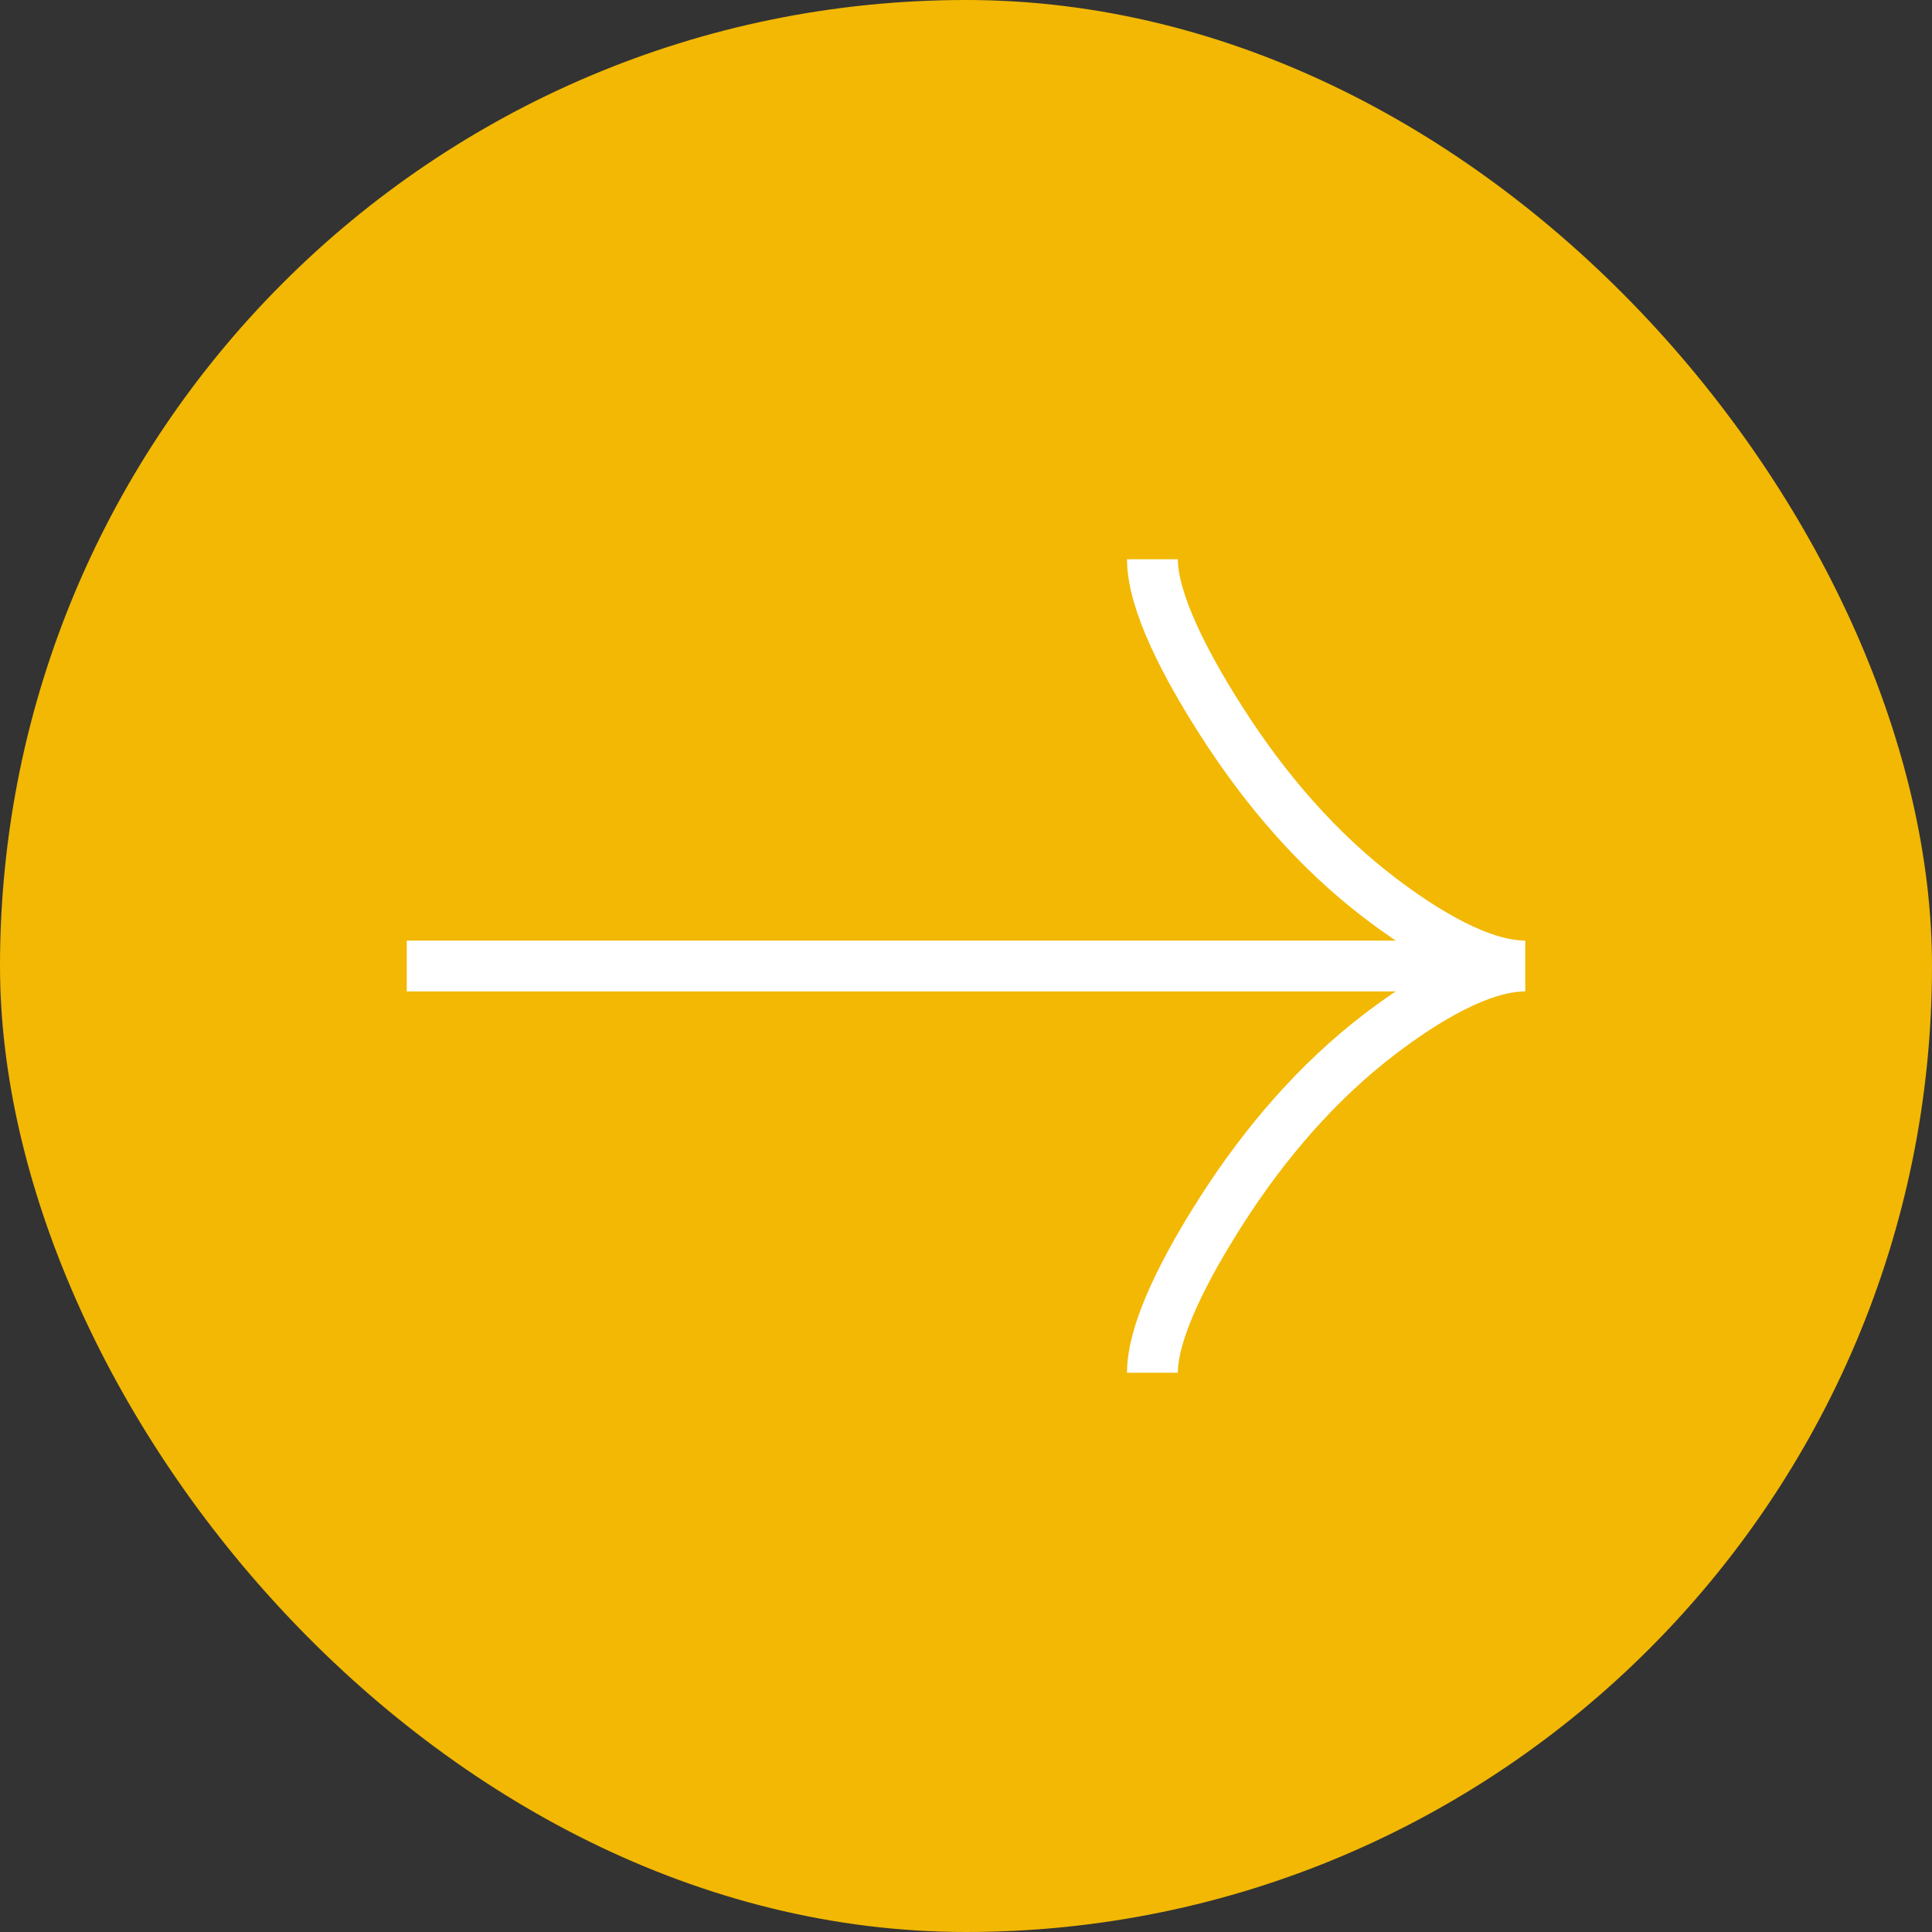
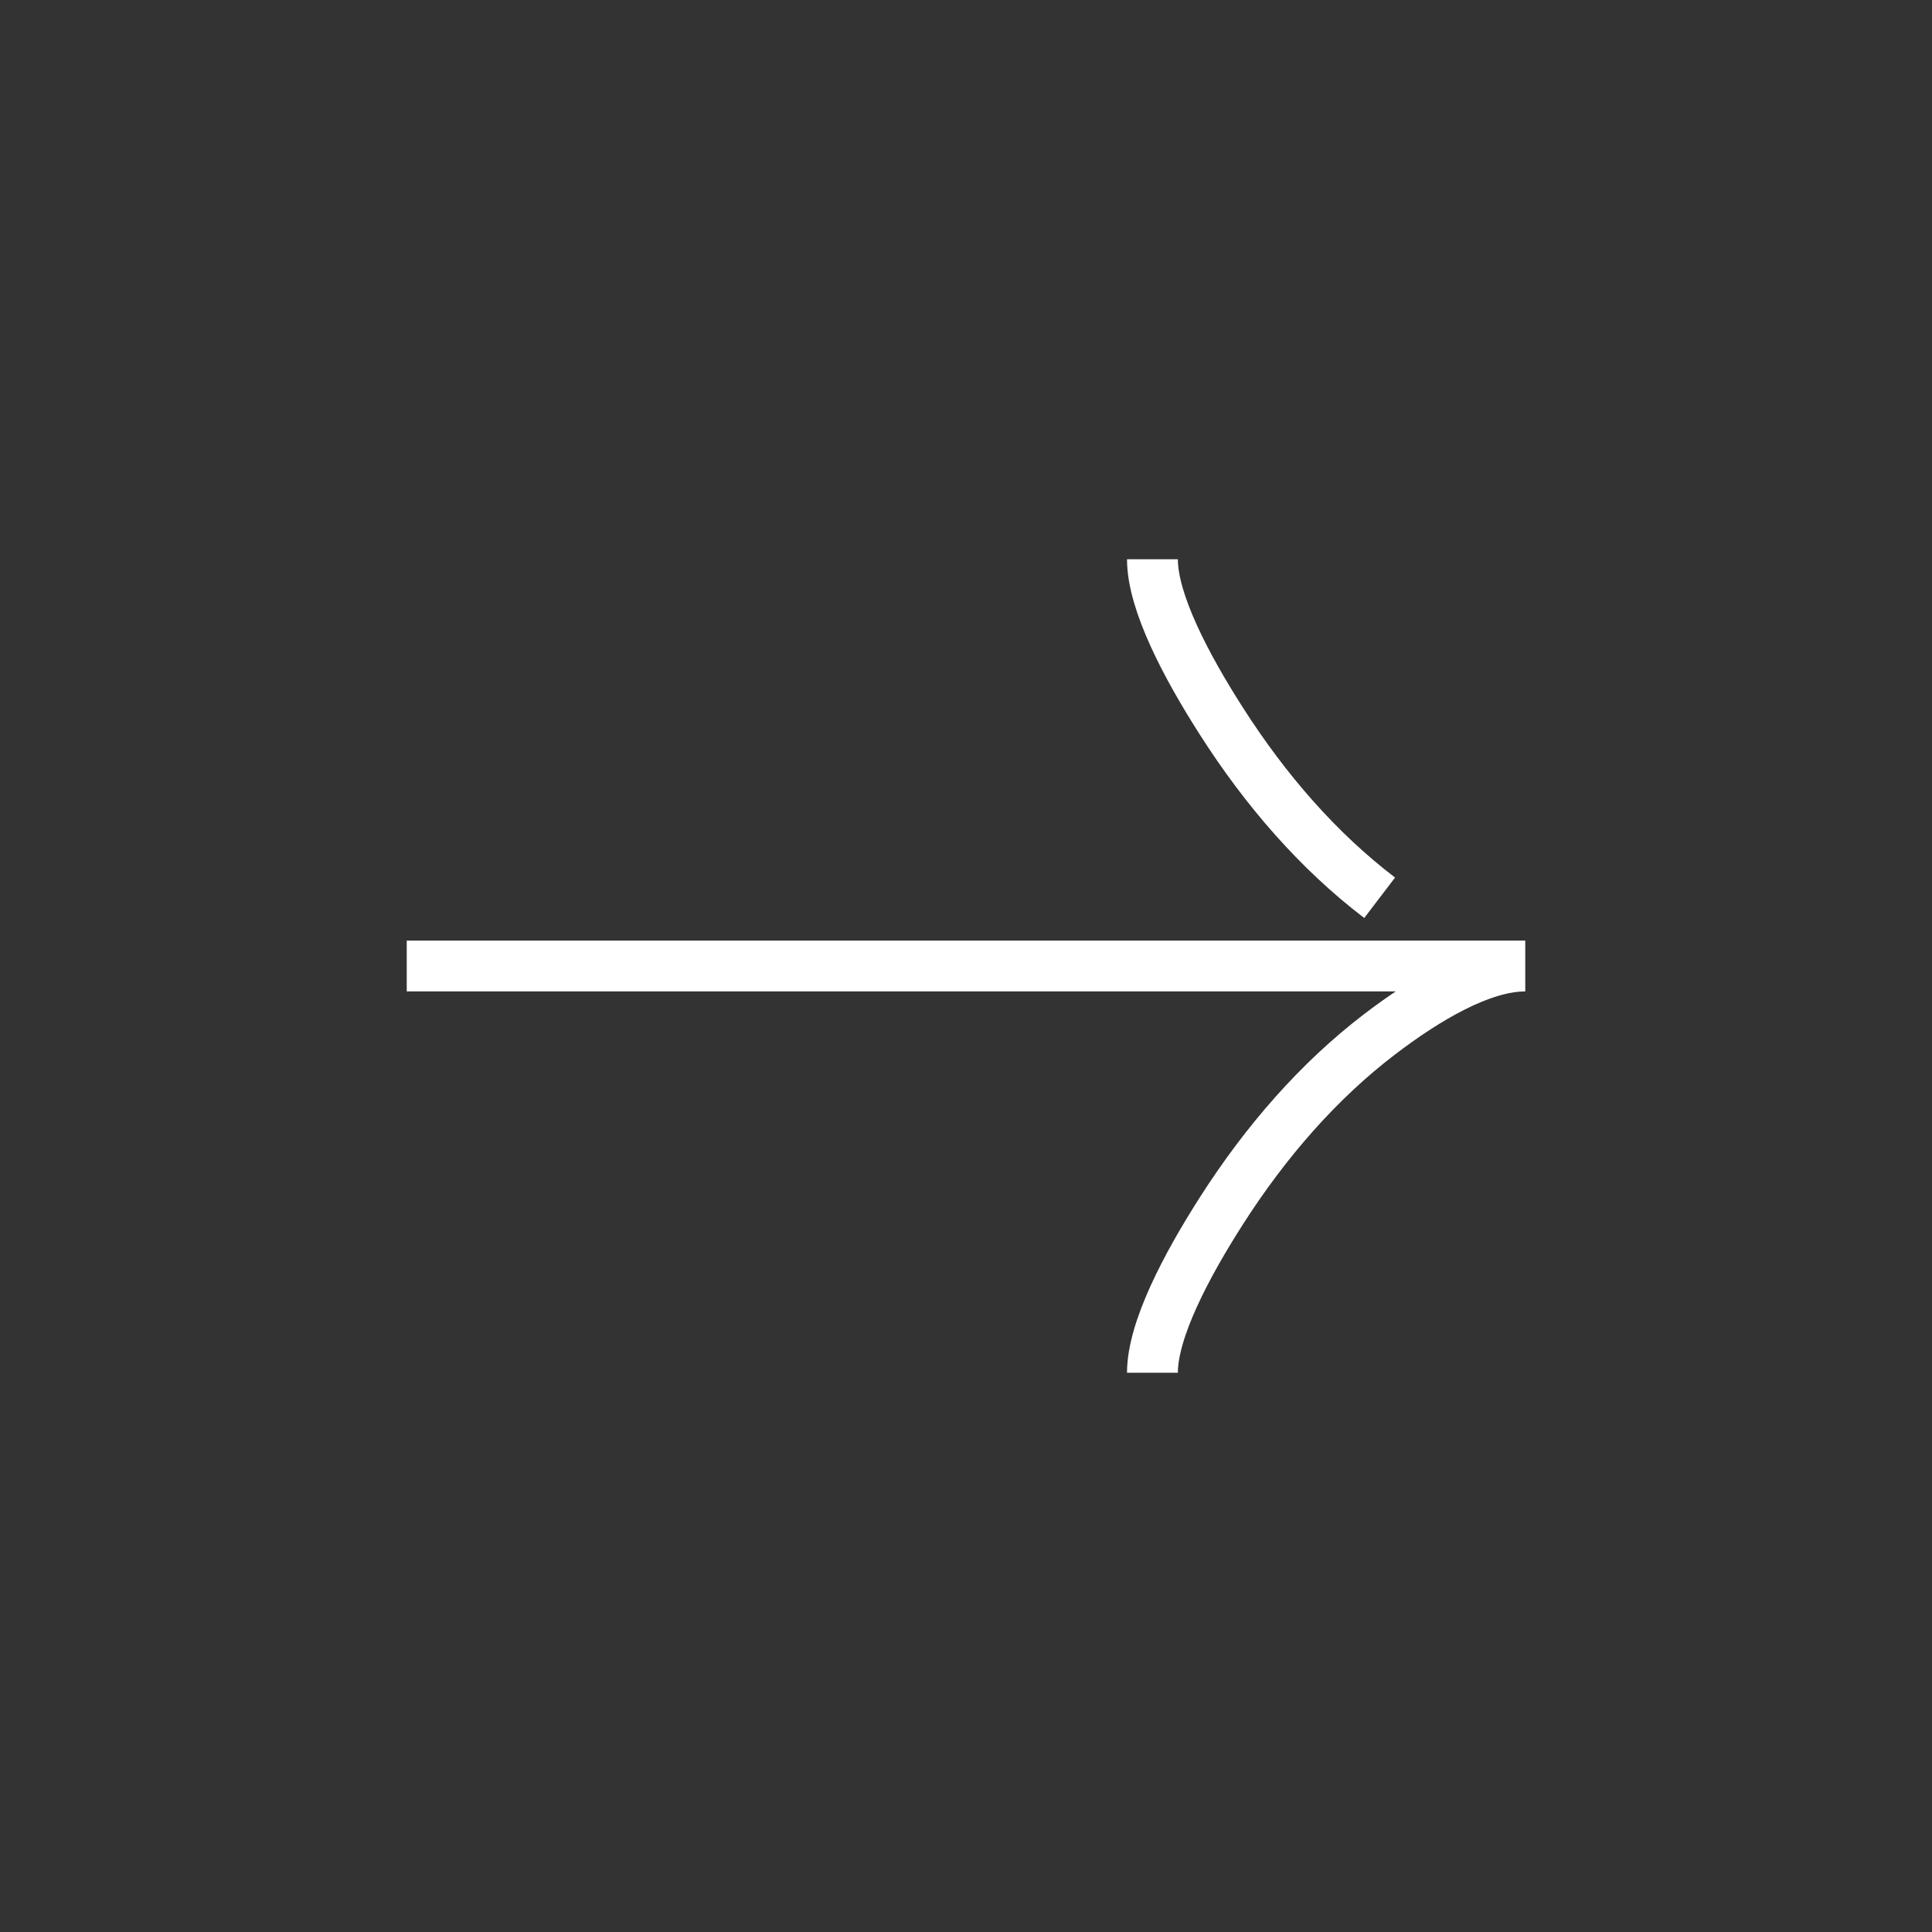
<svg xmlns="http://www.w3.org/2000/svg" width="38" height="38" viewBox="0 0 38 38" fill="none">
  <rect x="0" y="0" width="38" height="38" fill="#333333" stroke="none" />
-   <rect width="38" height="38" rx="19" fill="#F2B803" />
-   <path d="M22.667 11C22.667 11.848 23.339 13.114 24.019 14.177C24.893 15.549 25.938 16.745 27.136 17.658C28.035 18.343 29.124 19 30 19M30 19C29.124 19 28.034 19.657 27.136 20.342C25.938 21.256 24.893 22.453 24.019 23.822C23.339 24.886 22.667 26.154 22.667 27M30 19H8" stroke="white" />
+   <path d="M22.667 11C22.667 11.848 23.339 13.114 24.019 14.177C24.893 15.549 25.938 16.745 27.136 17.658M30 19C29.124 19 28.034 19.657 27.136 20.342C25.938 21.256 24.893 22.453 24.019 23.822C23.339 24.886 22.667 26.154 22.667 27M30 19H8" stroke="white" />
</svg>